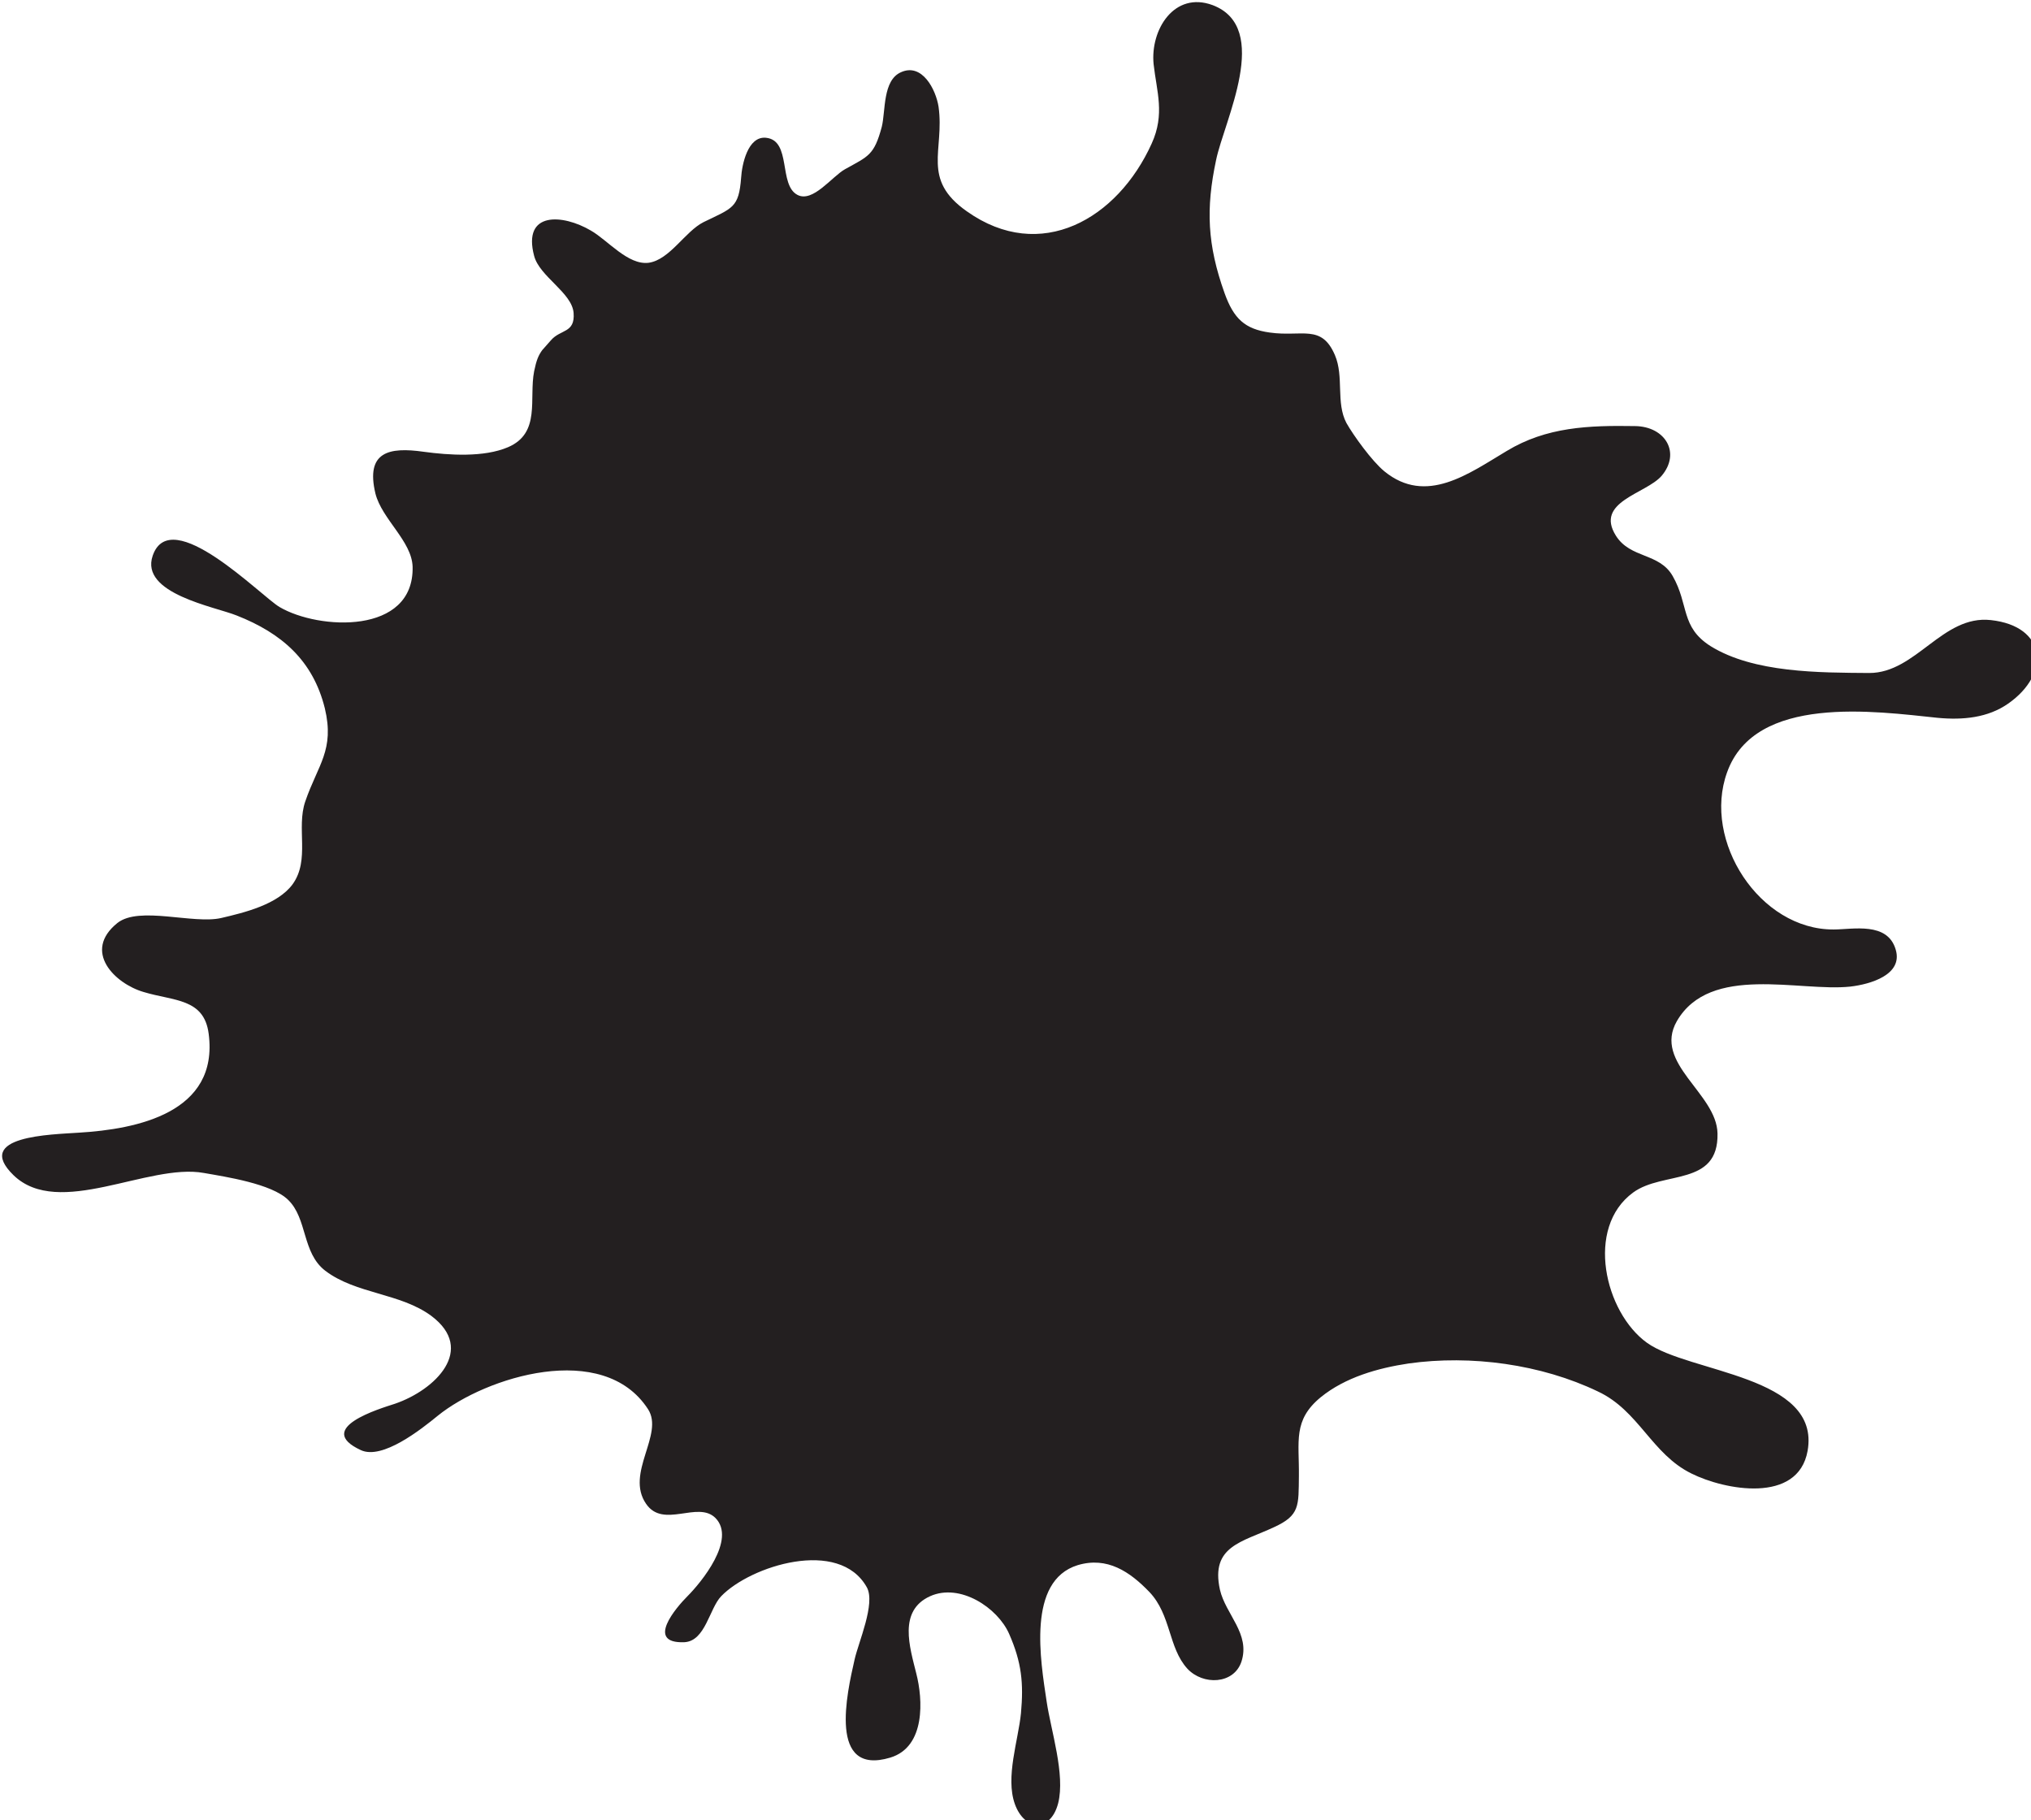
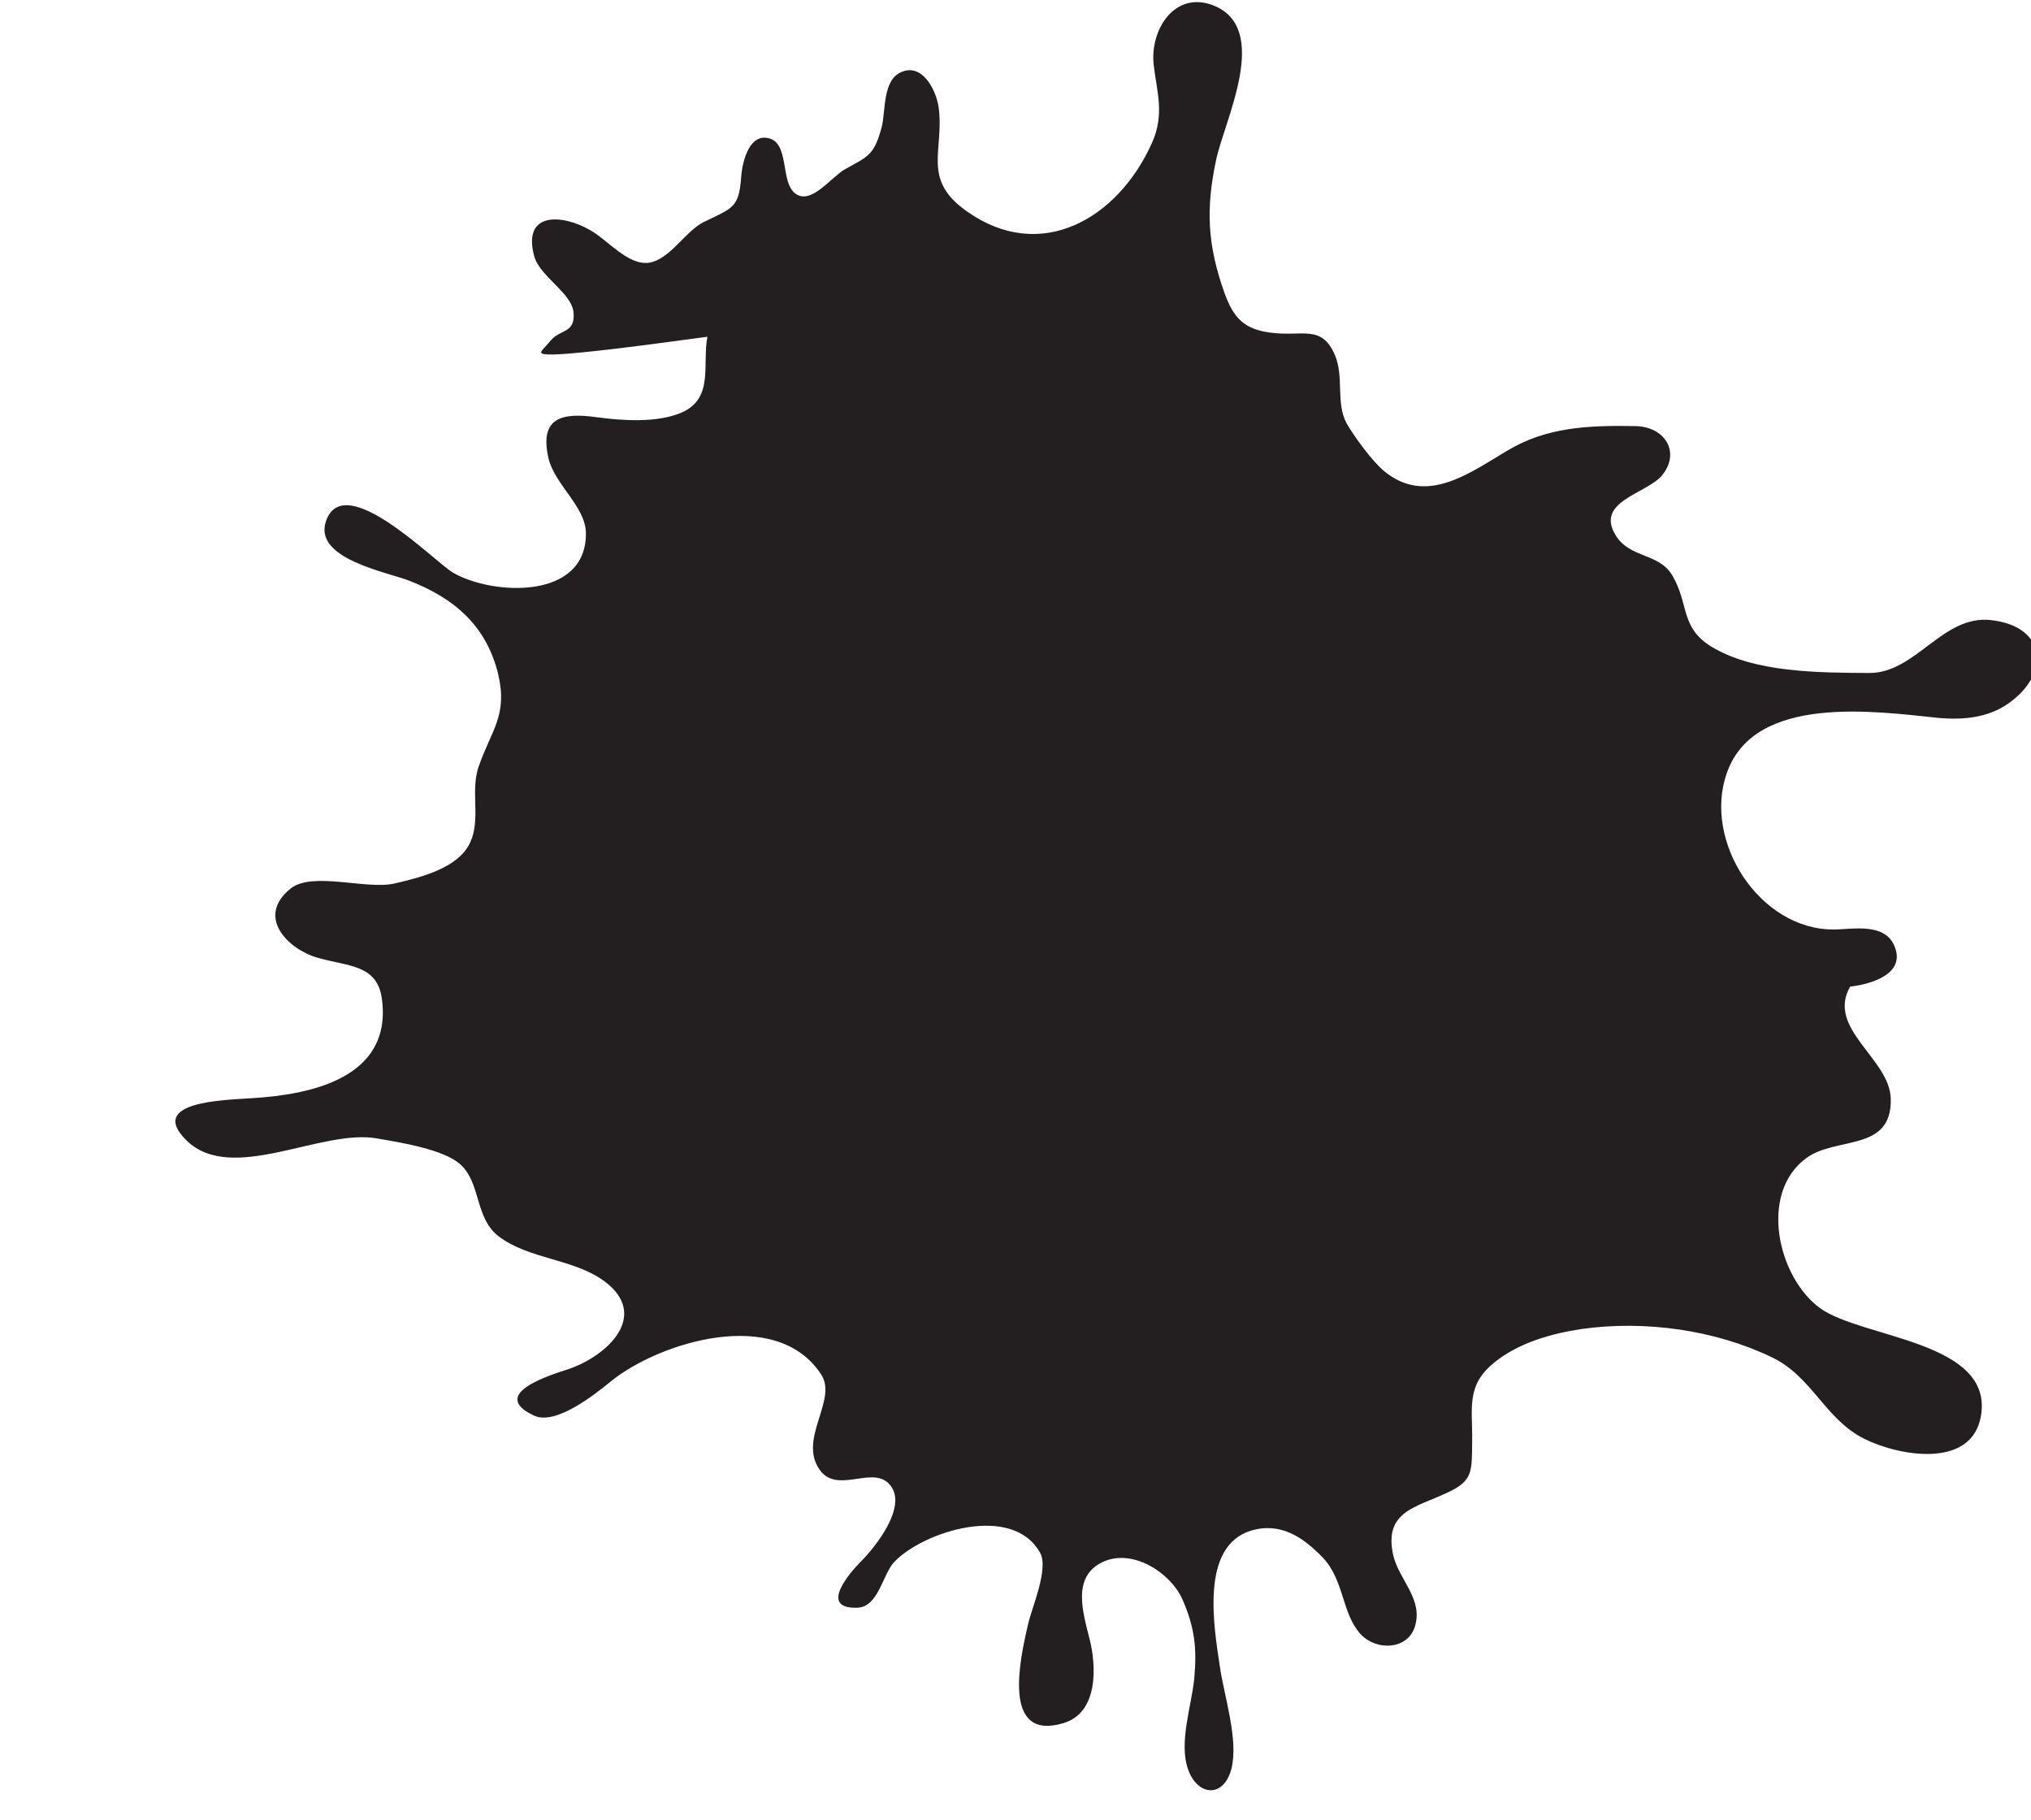
<svg xmlns="http://www.w3.org/2000/svg" xmlns:ns1="http://sodipodi.sourceforge.net/DTD/sodipodi-0.dtd" xmlns:ns2="http://www.inkscape.org/namespaces/inkscape" version="1.1" id="svg4137" x="0px" y="0px" viewBox="0 0 140.4 125.8" style="enable-background:new 0 0 140.4 125.8;" xml:space="preserve">
  <style type="text/css">
	.st0{fill:#231F20;}
</style>
  <ns1:namedview bordercolor="#666666" borderopacity="1.0" id="base" ns2:current-layer="layer1" ns2:cx="93.62659" ns2:cy="83.881485" ns2:document-rotation="0" ns2:document-units="mm" ns2:pageopacity="0.0" ns2:pageshadow="2" ns2:window-height="1001" ns2:window-maximized="1" ns2:window-width="1920" ns2:window-x="-9" ns2:window-y="-9" ns2:zoom="0.33830645" pagecolor="#ffffff" showgrid="false">
	</ns1:namedview>
  <g id="layer1" transform="translate(-81.061,-125.973)" ns2:groupmode="layer" ns2:label="Layer 1">
    <g id="g3452" transform="matrix(0.265,0,0,0.265,15.933,29.47)">
-       <path id="path3426" class="st0" d="M387.2,455.5c0.6-0.7,1.3-1.5,2.3-2.6c2.5-2.9,6.3-1.8,5.9-7.1c-0.4-5.3-8.9-9.5-10.3-14.9    c-3.1-11.7,7.5-10.9,14.8-6.6c4.4,2.5,9.7,9.1,15.1,8.4c5.5-0.8,9.5-8.2,14.3-10.6c7.6-3.7,9.2-3.7,9.8-11.6    c0.2-3.3,1.7-10.9,6.5-10.4c6.7,0.7,3.2,12.3,8.2,14.9c4,2.1,9-4.8,12.4-6.7c6.1-3.4,7.6-3.6,9.6-11.1c1-4.1,0.2-12.1,5-14.2    c5.5-2.5,9.1,4.5,9.8,9c1.6,11.4-4.6,18.9,7.4,27.3c19.2,13.6,39.3,2,48.2-17.7c3.5-7.7,1.3-13.5,0.5-20.7    c-0.9-9,5.4-19.1,15.4-15.4c15.5,5.9,3,30.2,0.9,40.4c-2.7,12.7-2.3,22.1,2.2,34.7c2.4,6.7,5.3,9.4,11.8,10.3    c8.4,1.2,13.5-2.3,17,5.9c2.4,5.6,0.2,12.4,3,17.7c1.8,3.2,6.7,10,9.9,12.6c10.9,8.9,22,0.6,31.9-5.3c10.4-6.3,21.4-6.7,33.5-6.5    c7.9,0.1,12,7,6.9,13c-4.1,4.7-17.5,6.7-11.9,15.6c3.8,6,11.3,4.4,14.8,10.5c4.3,7.5,2,13.3,9.9,18.3c11.3,7,28.4,6.9,41.4,7    c12.2,0,19.1-15.2,31.7-13.8c14.6,1.6,15.7,14,4.5,21.8c-5.3,3.7-11.8,4.3-18.3,3.7c-16.4-1.7-47.7-6.2-55,14.2    c-6.5,17.9,8.5,41.1,27.8,41c5,0,14.1-2.1,16.2,5.3c1.9,6.5-6.6,9-11.9,9.6c-13.2,1.4-36.5-6-45.2,9c-6.3,11,10.4,18.8,10.6,29.3    c0.3,13.9-14.2,9.7-22,15.4c-12.6,9.2-7.4,31.3,3.6,39.2c11,7.9,45.4,8.5,41.9,28.2c-2.5,13.9-21.7,10.2-30.3,5.9    c-10.4-5.1-13.7-16.4-24.4-21.4c-14.8-7.1-33.1-9.6-49.4-7.3c-8,1.2-16.5,3.6-22.9,8.8c-7.3,6-5.6,11.5-5.7,20.5    c-0.1,7.8,0.3,10.3-6.5,13.4c-8.3,3.9-16.6,4.9-14.1,16.3c1.5,6.5,8,11.5,5.6,18.8c-2,5.9-10,6.2-14.1,1.8c-5-5.5-4.2-14-9.9-20    c-5.1-5.3-11-9.3-18.7-7c-13.3,4.1-9.7,24.9-8.1,35.6c1.1,7.5,4.9,19,3,26.5c-2,7.7-8.8,7.2-11.3,0.2c-2.5-7,0.9-16.6,1.6-23.7    c0.7-7.8,0.2-13.2-3.1-20.7c-3-6.8-12.8-13.3-20.6-9.8c-8.4,3.8-5.3,13.3-3.6,20.2c1.7,6.6,2.5,19.1-6.8,21.9    c-16.3,4.9-11.3-16.8-9.3-25.6c1-4.5,5.5-14.6,3.2-18.8c-7.2-13-30.4-5.6-38,2.3c-3.1,3.2-4.1,11.7-9.6,12    c-10.3,0.4-2.1-9.1,0.8-12c3.6-3.6,12.8-14.8,7.3-20.4c-4.6-4.6-13.6,2.9-18.1-3.7c-5.5-8,4.8-18.1,0.5-24.7    c-11.7-18-42.3-8.4-54.8,1.7c-4.4,3.6-14.5,11.6-20.1,9c-12.3-5.7,4.9-10.8,8.9-12.1c10.5-3.6,21.2-14.1,9.5-22.9    c-8.1-6-19.7-5.7-27.7-11.8c-6.1-4.7-4.6-13.6-9.7-18.5c-4.3-4.2-16.3-6-22-7c-14.5-2.6-37.8,12-49.6,0.6    c-10.6-10.3,9.9-10.6,17-11.1c15.2-0.9,36.6-5.2,33.9-25.8c-1.2-9.3-9.1-8.5-17-10.9c-7.5-2.2-16-10.6-6.8-18    c5.7-4.5,19.8,0.4,27.1-1.3c6-1.4,14.7-3.5,18.6-8.8c4.6-6.4,0.9-14.6,3.3-21.6c3.3-9.6,7.7-13.4,5.1-24.3    c-3.1-12.5-11.3-19.6-23-24.2c-5.7-2.3-25.3-5.7-21.9-15.6c4.7-13.7,28.3,10.6,33.1,13.4c10.2,6,35.1,7.3,34.7-10.5    c-0.2-6.7-8-12.4-9.7-19.1c-2.6-10.9,3.5-12.2,12.6-10.9c6.6,0.9,15.7,1.5,22-1.2c8.6-3.7,5.4-12.6,6.8-19.8    C385.7,458.1,386.2,456.9,387.2,455.5" />
+       <path id="path3426" class="st0" d="M387.2,455.5c0.6-0.7,1.3-1.5,2.3-2.6c2.5-2.9,6.3-1.8,5.9-7.1c-0.4-5.3-8.9-9.5-10.3-14.9    c-3.1-11.7,7.5-10.9,14.8-6.6c4.4,2.5,9.7,9.1,15.1,8.4c5.5-0.8,9.5-8.2,14.3-10.6c7.6-3.7,9.2-3.7,9.8-11.6    c0.2-3.3,1.7-10.9,6.5-10.4c6.7,0.7,3.2,12.3,8.2,14.9c4,2.1,9-4.8,12.4-6.7c6.1-3.4,7.6-3.6,9.6-11.1c1-4.1,0.2-12.1,5-14.2    c5.5-2.5,9.1,4.5,9.8,9c1.6,11.4-4.6,18.9,7.4,27.3c19.2,13.6,39.3,2,48.2-17.7c3.5-7.7,1.3-13.5,0.5-20.7    c-0.9-9,5.4-19.1,15.4-15.4c15.5,5.9,3,30.2,0.9,40.4c-2.7,12.7-2.3,22.1,2.2,34.7c2.4,6.7,5.3,9.4,11.8,10.3    c8.4,1.2,13.5-2.3,17,5.9c2.4,5.6,0.2,12.4,3,17.7c1.8,3.2,6.7,10,9.9,12.6c10.9,8.9,22,0.6,31.9-5.3c10.4-6.3,21.4-6.7,33.5-6.5    c7.9,0.1,12,7,6.9,13c-4.1,4.7-17.5,6.7-11.9,15.6c3.8,6,11.3,4.4,14.8,10.5c4.3,7.5,2,13.3,9.9,18.3c11.3,7,28.4,6.9,41.4,7    c12.2,0,19.1-15.2,31.7-13.8c14.6,1.6,15.7,14,4.5,21.8c-5.3,3.7-11.8,4.3-18.3,3.7c-16.4-1.7-47.7-6.2-55,14.2    c-6.5,17.9,8.5,41.1,27.8,41c5,0,14.1-2.1,16.2,5.3c1.9,6.5-6.6,9-11.9,9.6c-6.3,11,10.4,18.8,10.6,29.3    c0.3,13.9-14.2,9.7-22,15.4c-12.6,9.2-7.4,31.3,3.6,39.2c11,7.9,45.4,8.5,41.9,28.2c-2.5,13.9-21.7,10.2-30.3,5.9    c-10.4-5.1-13.7-16.4-24.4-21.4c-14.8-7.1-33.1-9.6-49.4-7.3c-8,1.2-16.5,3.6-22.9,8.8c-7.3,6-5.6,11.5-5.7,20.5    c-0.1,7.8,0.3,10.3-6.5,13.4c-8.3,3.9-16.6,4.9-14.1,16.3c1.5,6.5,8,11.5,5.6,18.8c-2,5.9-10,6.2-14.1,1.8c-5-5.5-4.2-14-9.9-20    c-5.1-5.3-11-9.3-18.7-7c-13.3,4.1-9.7,24.9-8.1,35.6c1.1,7.5,4.9,19,3,26.5c-2,7.7-8.8,7.2-11.3,0.2c-2.5-7,0.9-16.6,1.6-23.7    c0.7-7.8,0.2-13.2-3.1-20.7c-3-6.8-12.8-13.3-20.6-9.8c-8.4,3.8-5.3,13.3-3.6,20.2c1.7,6.6,2.5,19.1-6.8,21.9    c-16.3,4.9-11.3-16.8-9.3-25.6c1-4.5,5.5-14.6,3.2-18.8c-7.2-13-30.4-5.6-38,2.3c-3.1,3.2-4.1,11.7-9.6,12    c-10.3,0.4-2.1-9.1,0.8-12c3.6-3.6,12.8-14.8,7.3-20.4c-4.6-4.6-13.6,2.9-18.1-3.7c-5.5-8,4.8-18.1,0.5-24.7    c-11.7-18-42.3-8.4-54.8,1.7c-4.4,3.6-14.5,11.6-20.1,9c-12.3-5.7,4.9-10.8,8.9-12.1c10.5-3.6,21.2-14.1,9.5-22.9    c-8.1-6-19.7-5.7-27.7-11.8c-6.1-4.7-4.6-13.6-9.7-18.5c-4.3-4.2-16.3-6-22-7c-14.5-2.6-37.8,12-49.6,0.6    c-10.6-10.3,9.9-10.6,17-11.1c15.2-0.9,36.6-5.2,33.9-25.8c-1.2-9.3-9.1-8.5-17-10.9c-7.5-2.2-16-10.6-6.8-18    c5.7-4.5,19.8,0.4,27.1-1.3c6-1.4,14.7-3.5,18.6-8.8c4.6-6.4,0.9-14.6,3.3-21.6c3.3-9.6,7.7-13.4,5.1-24.3    c-3.1-12.5-11.3-19.6-23-24.2c-5.7-2.3-25.3-5.7-21.9-15.6c4.7-13.7,28.3,10.6,33.1,13.4c10.2,6,35.1,7.3,34.7-10.5    c-0.2-6.7-8-12.4-9.7-19.1c-2.6-10.9,3.5-12.2,12.6-10.9c6.6,0.9,15.7,1.5,22-1.2c8.6-3.7,5.4-12.6,6.8-19.8    C385.7,458.1,386.2,456.9,387.2,455.5" />
    </g>
  </g>
</svg>